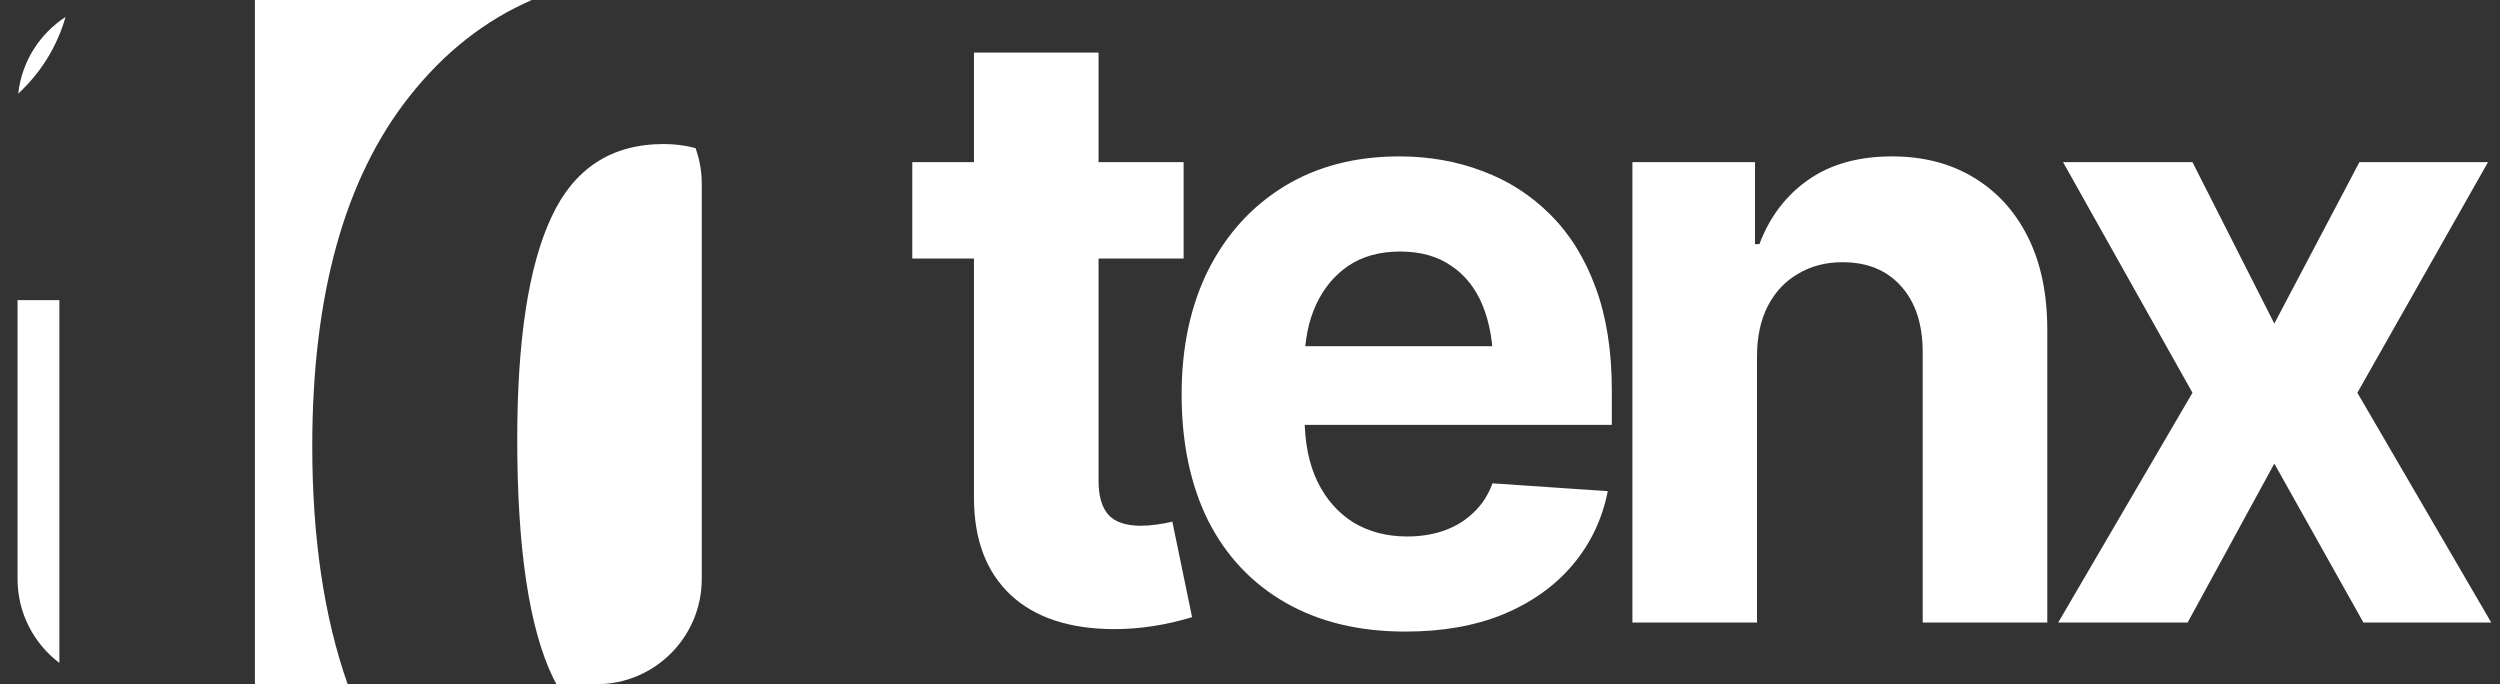
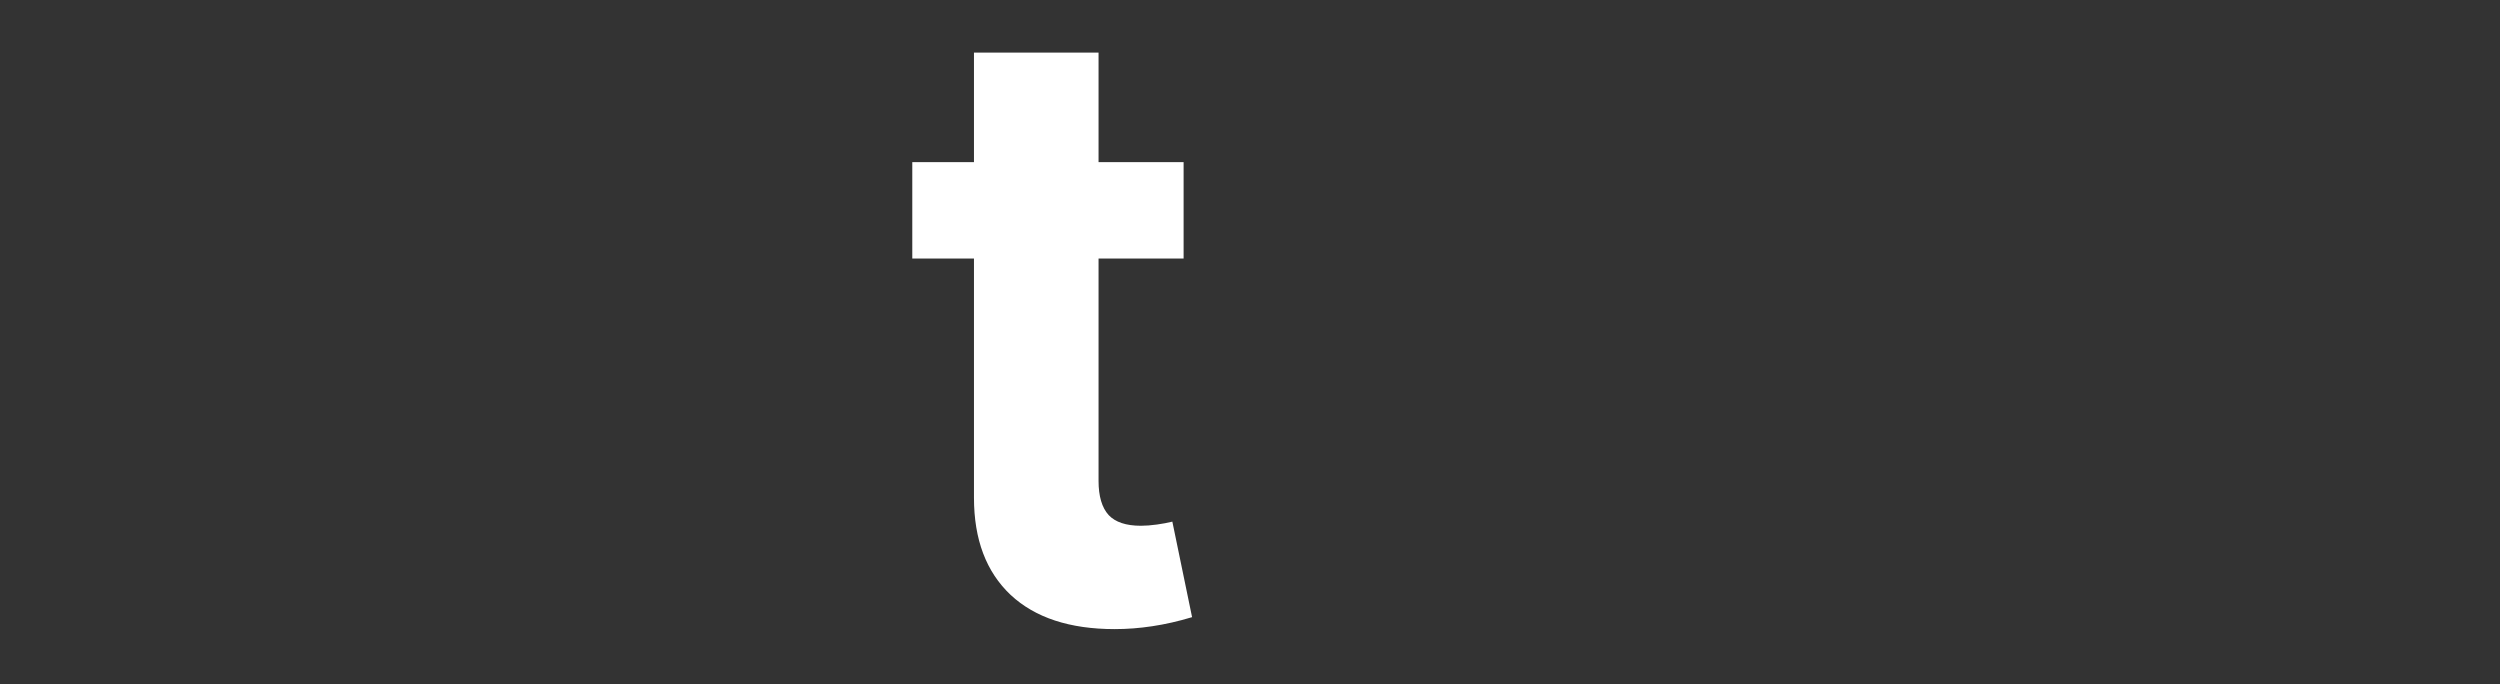
<svg xmlns="http://www.w3.org/2000/svg" width="95" height="26" viewBox="0 0 95 26" fill="none">
  <rect x="0" y="0" width="95" height="26" fill="#333333" stroke="none" />
-   <path d="M20.205 0.003C18.422 0.775 16.869 2.001 15.546 3.679C13.093 6.788 11.866 11.213 11.866 16.953C11.866 20.438 12.315 23.453 13.211 26H9.687V0H20.064C20.111 3.31384e-06 20.158 0.001 20.205 0.003ZM25.222 5.473C25.65 5.473 26.052 5.526 26.431 5.629C26.585 6.058 26.667 6.513 26.667 6.977V22C26.667 24.209 24.876 26 22.667 26H21.146C21.103 25.92 21.059 25.84 21.017 25.756C20.109 23.874 19.655 20.852 19.655 16.69C19.655 12.927 20.085 10.12 20.945 8.271C21.805 6.405 23.231 5.473 25.222 5.473ZM2.256 25.191C1.291 24.461 0.667 23.304 0.667 22V11.404H2.256V25.191ZM2.492 0.644C2.163 1.775 1.565 2.747 0.693 3.559C0.827 2.337 1.51 1.281 2.492 0.644Z" fill="white" />
  <path d="M44.977 6.162V9.824H34.667V6.162H44.977ZM37.011 2H41.745V18.273C41.745 18.857 41.873 19.29 42.128 19.572C42.383 19.843 42.792 19.979 43.353 19.979C43.537 19.979 43.742 19.963 43.966 19.932C44.191 19.9 44.385 19.864 44.549 19.822L45.299 23.452C44.778 23.609 44.273 23.724 43.782 23.797C43.303 23.87 42.828 23.906 42.358 23.906C40.652 23.906 39.334 23.473 38.405 22.607C37.475 21.731 37.011 20.5 37.011 18.915V2Z" fill="white" />
-   <path d="M53.405 24C51.648 24 50.132 23.635 48.855 22.905C47.578 22.174 46.598 21.137 45.913 19.791C45.239 18.435 44.902 16.834 44.902 14.987C44.902 13.193 45.239 11.618 45.913 10.262C46.598 8.906 47.558 7.847 48.794 7.085C50.04 6.324 51.5 5.943 53.175 5.943C54.309 5.943 55.366 6.131 56.347 6.506C57.327 6.872 58.185 7.424 58.921 8.165C59.656 8.895 60.228 9.818 60.637 10.935C61.045 12.04 61.249 13.339 61.249 14.831V16.145H46.787V13.156H58.951L56.745 13.939C56.745 13.052 56.612 12.28 56.347 11.623C56.081 10.966 55.683 10.46 55.152 10.105C54.631 9.74 53.982 9.558 53.206 9.558C52.43 9.558 51.771 9.74 51.23 10.105C50.699 10.47 50.29 10.966 50.004 11.592C49.718 12.218 49.575 12.937 49.575 13.751V15.863C49.575 16.813 49.738 17.626 50.065 18.304C50.392 18.972 50.847 19.488 51.429 19.854C52.021 20.208 52.7 20.386 53.467 20.386C53.998 20.386 54.478 20.307 54.907 20.151C55.336 19.994 55.703 19.765 56.01 19.462C56.326 19.16 56.561 18.795 56.715 18.367L61.096 18.664C60.882 19.739 60.432 20.678 59.748 21.481C59.074 22.274 58.201 22.894 57.128 23.343C56.056 23.781 54.815 24 53.405 24Z" fill="white" />
-   <path d="M66.766 13.548V23.656H62.032V6.162H66.69V9.276H66.858C67.246 8.243 67.864 7.43 68.712 6.835C69.56 6.24 70.622 5.943 71.899 5.943C73.084 5.943 74.115 6.209 74.993 6.741C75.882 7.273 76.572 8.029 77.062 9.01C77.552 9.991 77.797 11.164 77.797 12.531V23.656H73.063V13.391C73.063 12.327 72.792 11.493 72.251 10.888C71.71 10.272 70.964 9.964 70.014 9.964C69.381 9.964 68.819 10.111 68.329 10.403C67.839 10.684 67.456 11.091 67.18 11.623C66.904 12.155 66.766 12.797 66.766 13.548Z" fill="white" />
-   <path d="M83.314 6.162L86.424 12.296L89.657 6.162H94.544L89.58 14.925L94.667 23.656H89.81L86.424 17.616L83.13 23.656H78.212L83.314 14.925L78.396 6.162H83.314Z" fill="white" />
</svg>